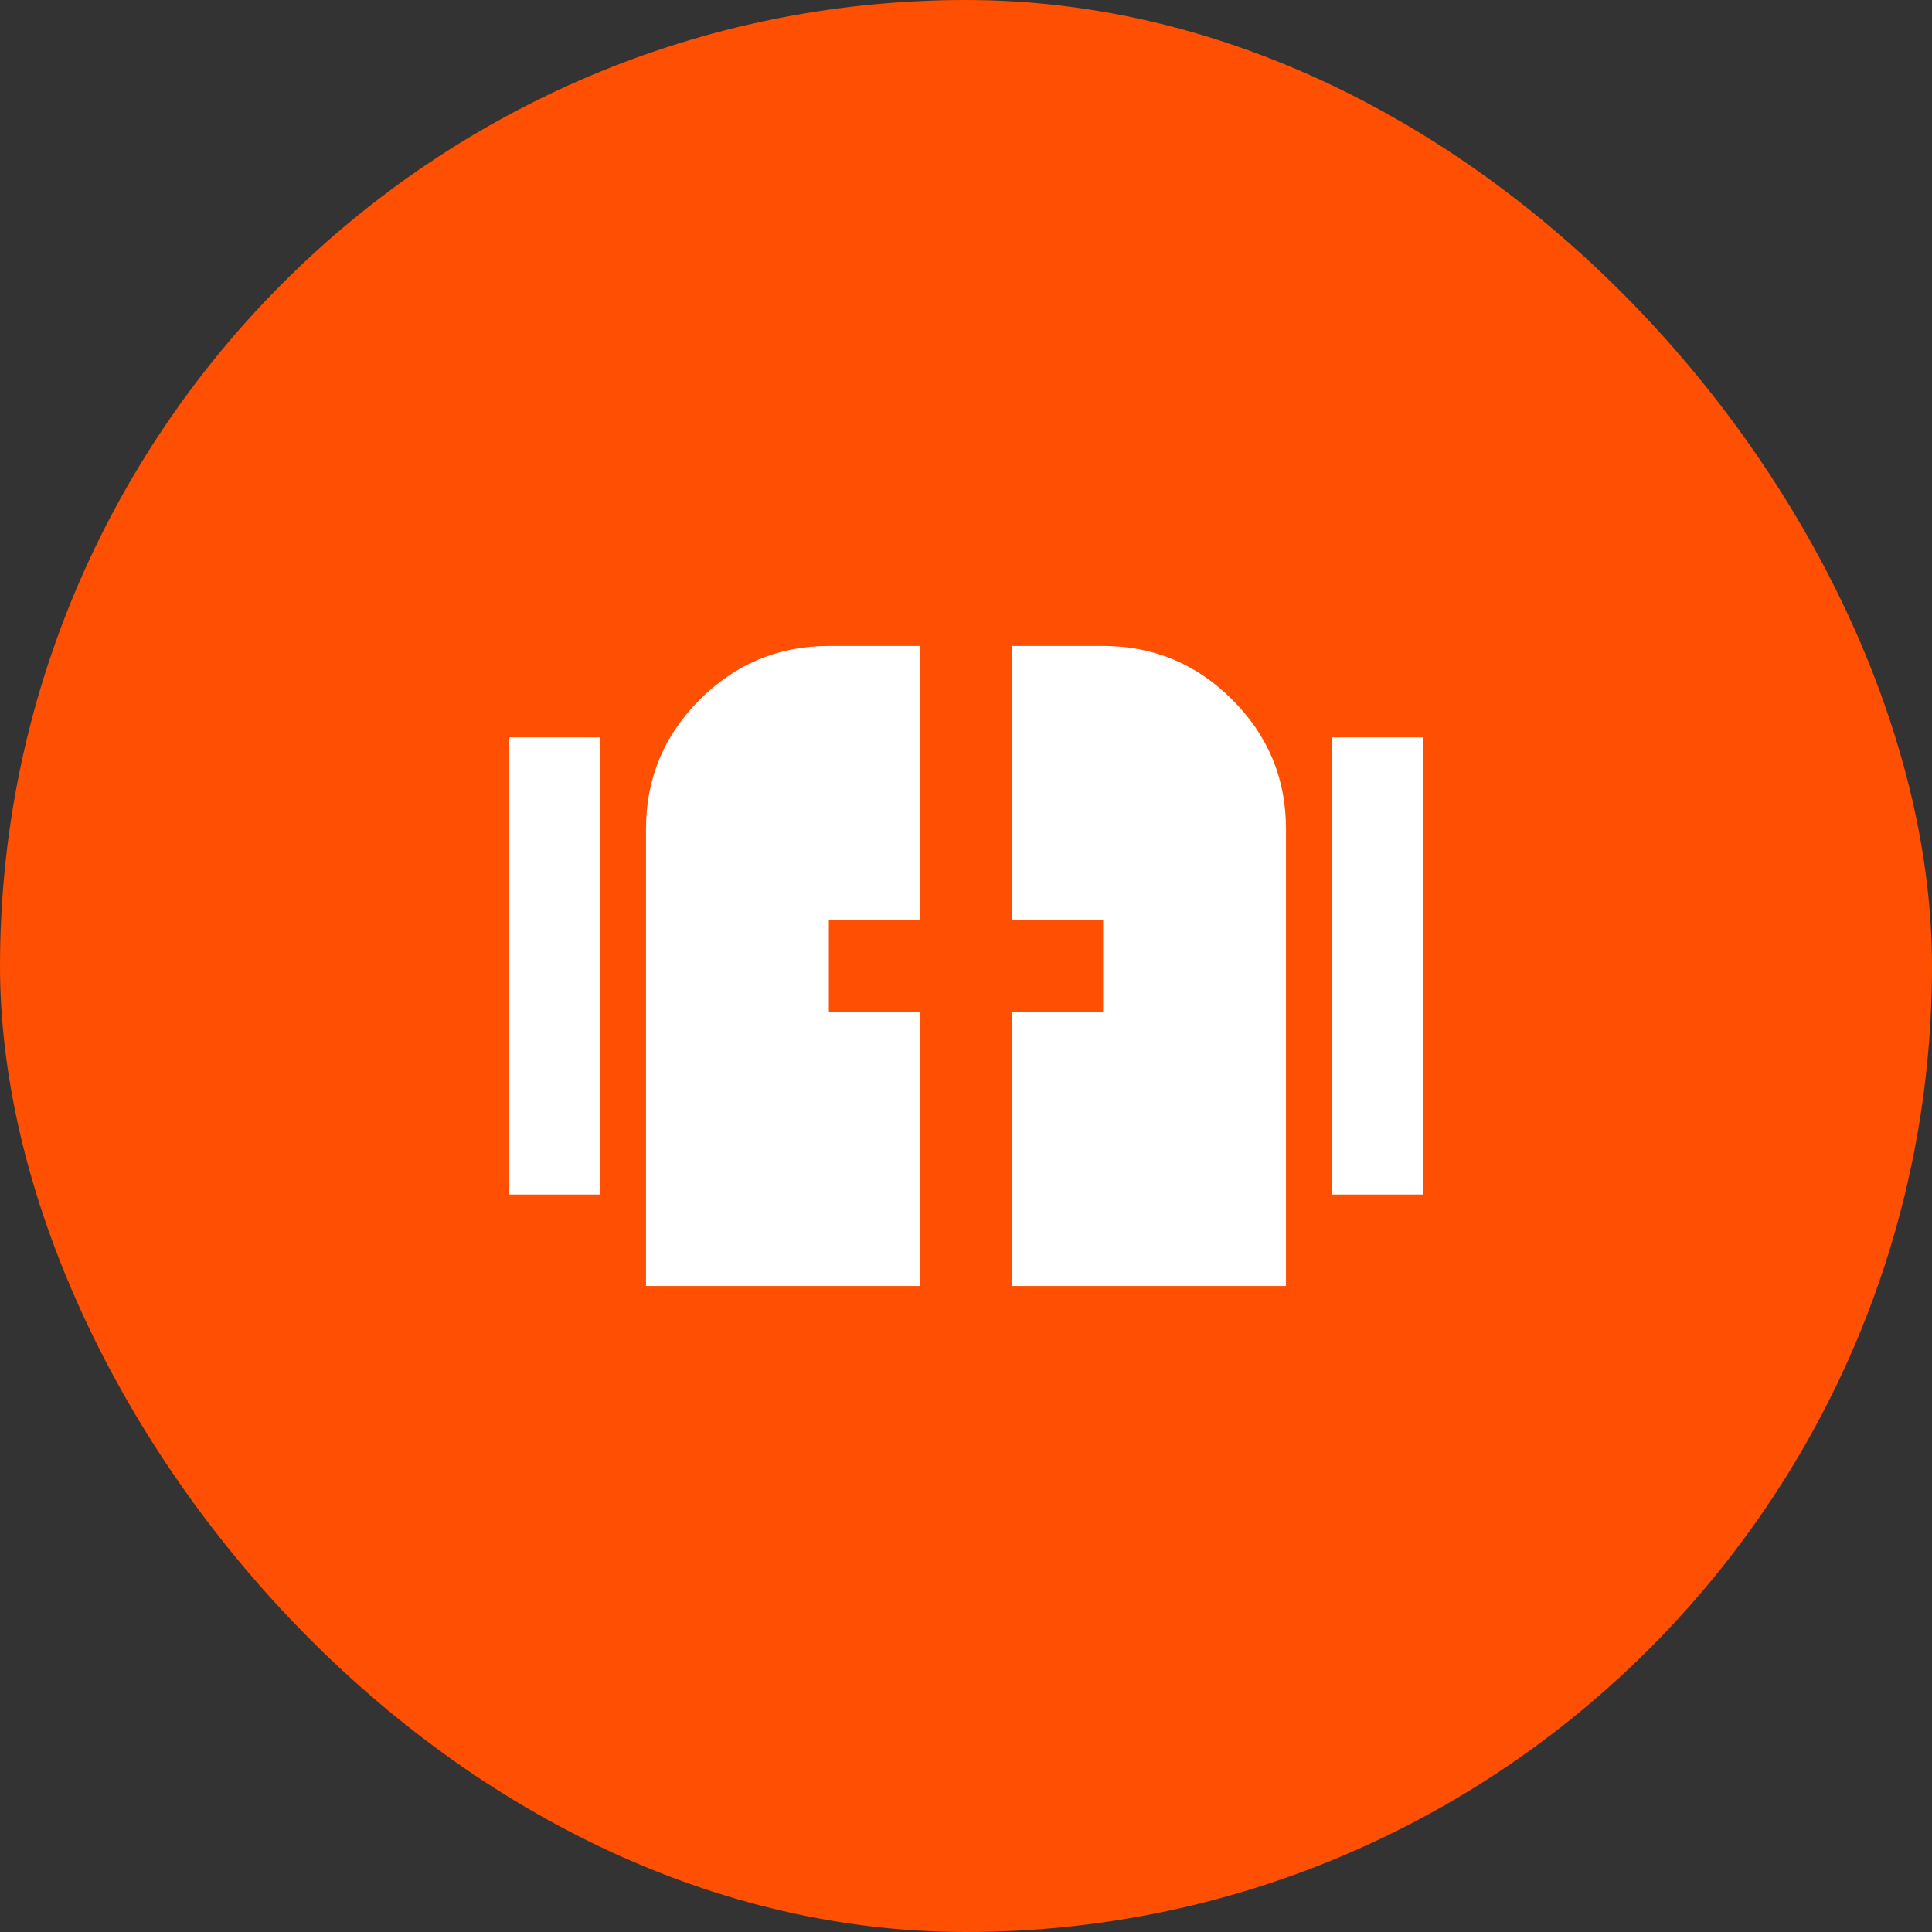
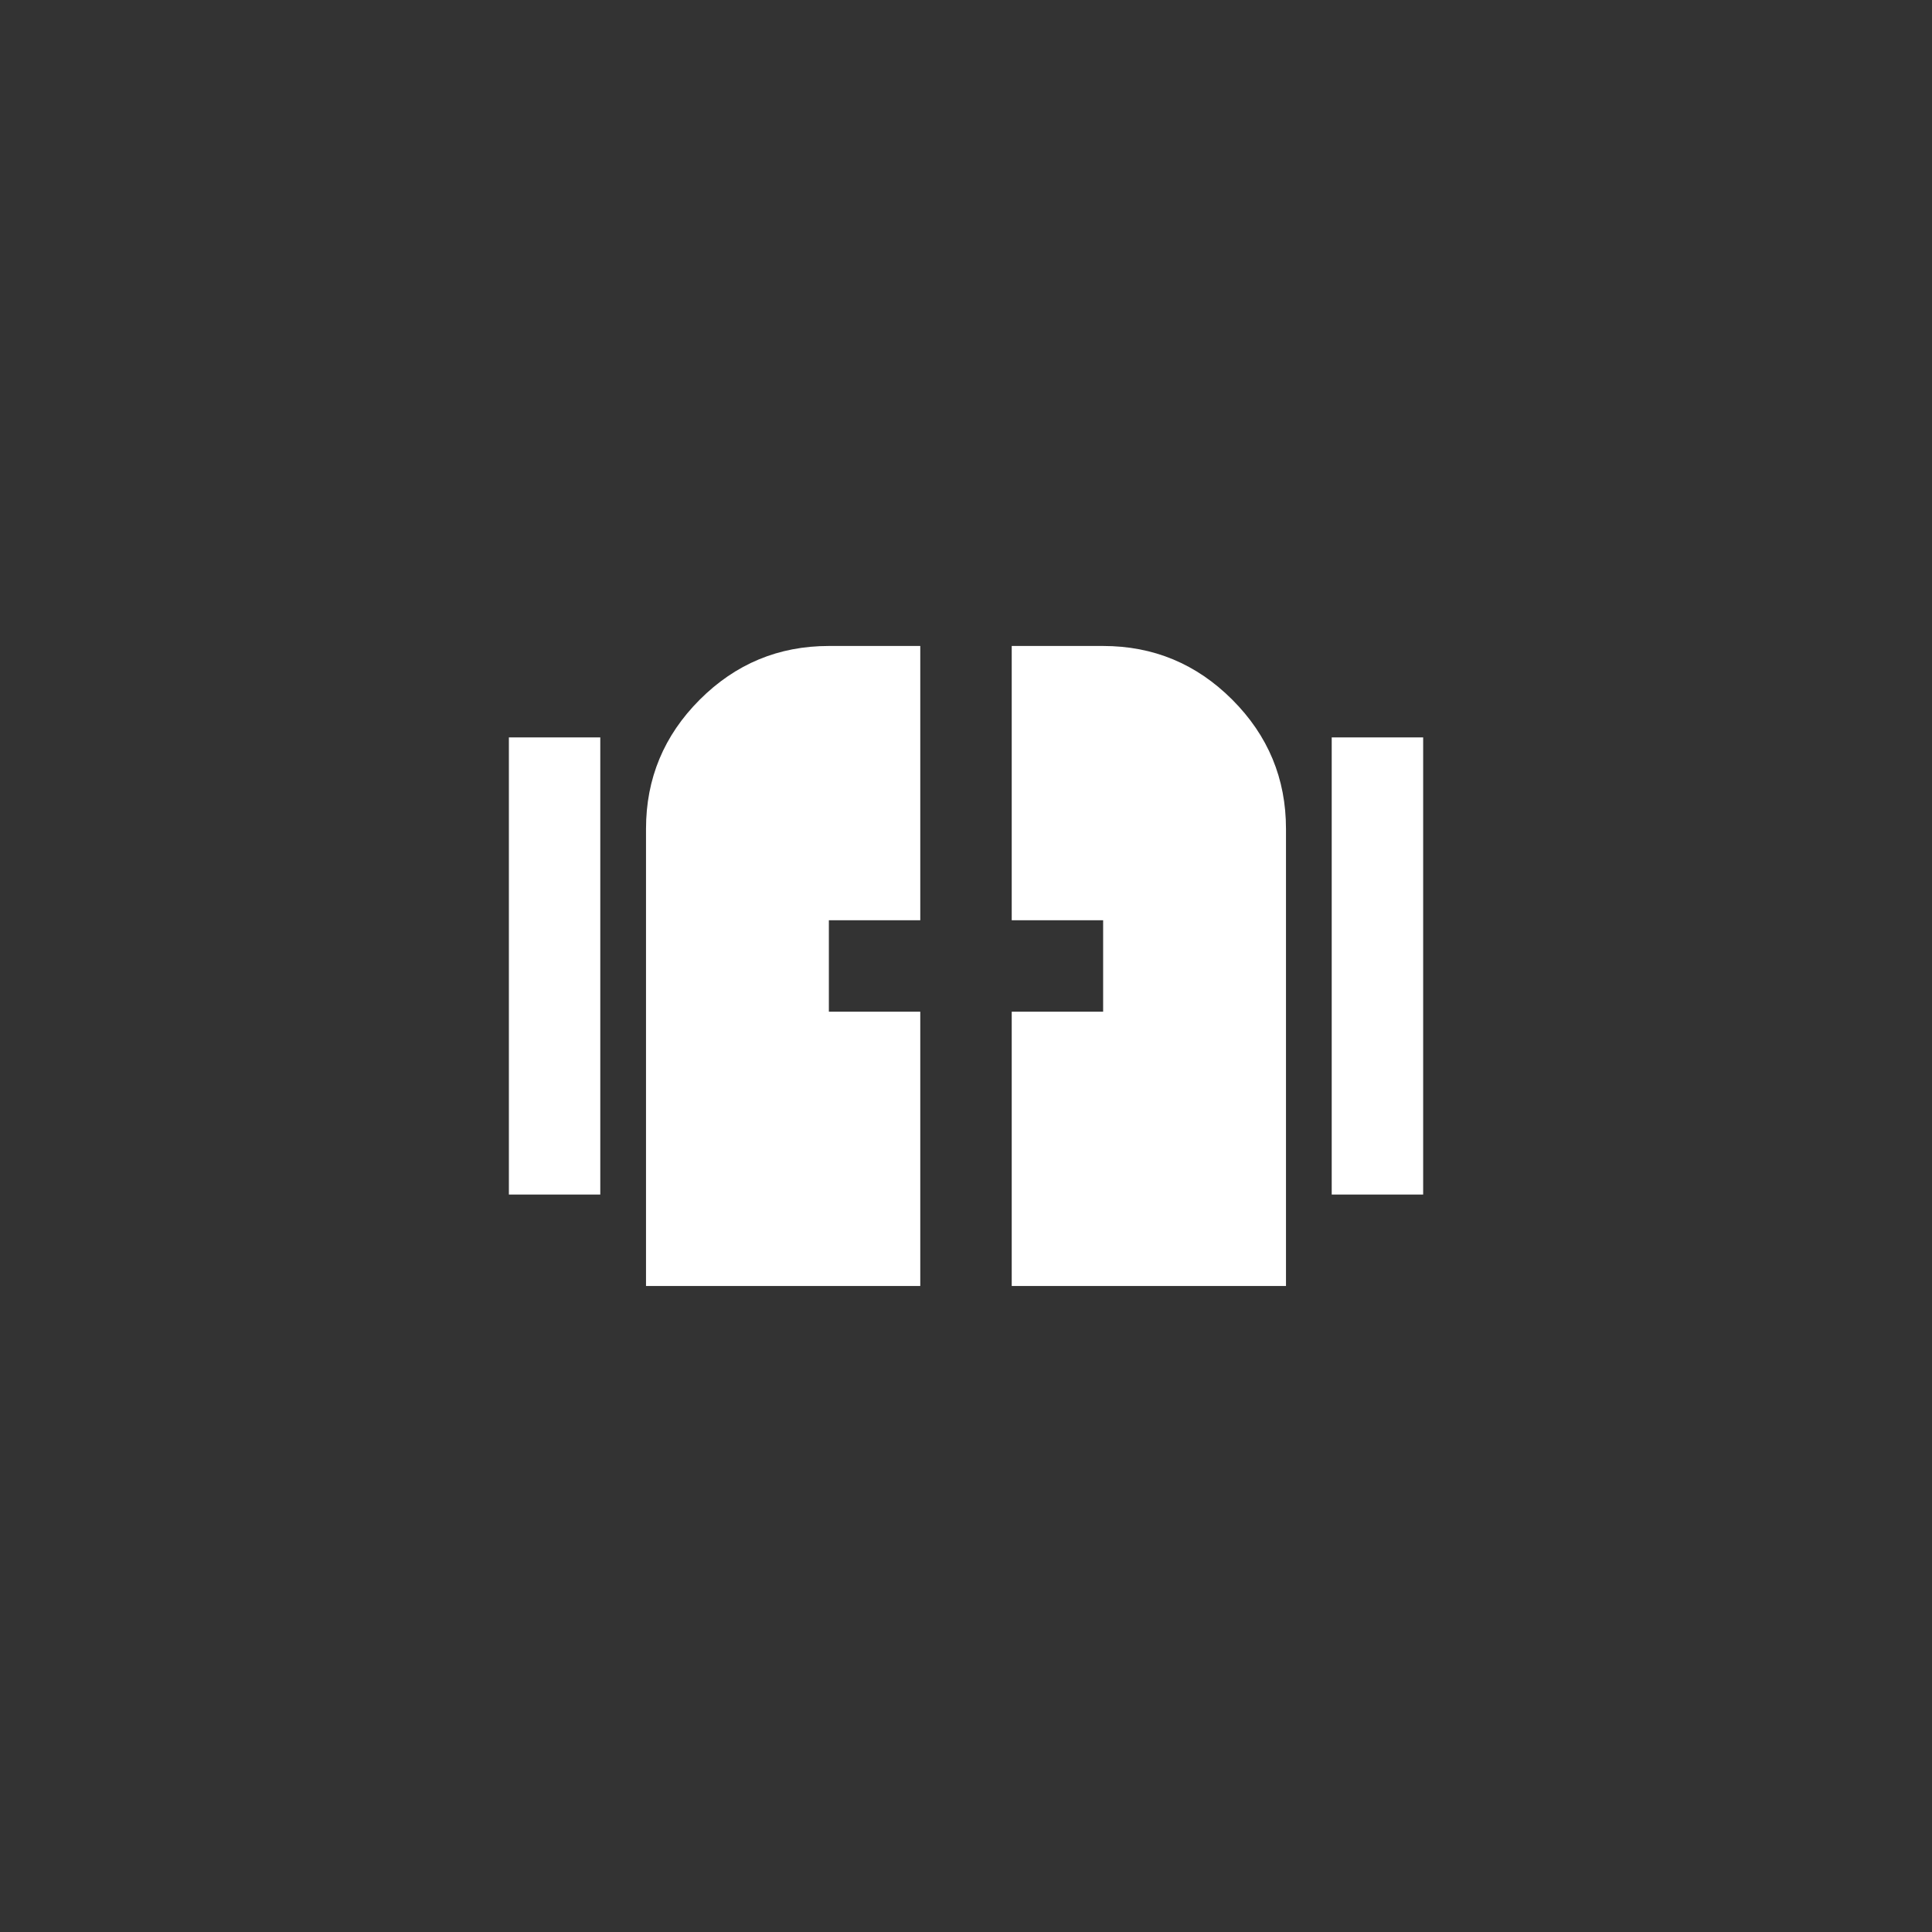
<svg xmlns="http://www.w3.org/2000/svg" width="48" height="48" viewBox="0 0 48 48" fill="none">
  <rect x="0" y="0" width="48" height="48" fill="#333333" stroke="none" />
-   <rect width="48" height="48" rx="24" fill="#FE4F02" />
  <path d="M16.05 31.95V20.592C16.05 19.343 16.495 18.274 17.384 17.384C18.274 16.494 19.343 16.049 20.593 16.049H22.864V22.864H20.593V25.135H22.864V31.95H16.05ZM25.136 31.95V25.135H27.407V22.864H25.136V16.049H27.407C28.657 16.049 29.726 16.494 30.616 17.384C31.505 18.274 31.95 19.343 31.95 20.592V31.95H25.136ZM12.643 29.678V18.321H14.914V29.678H12.643ZM33.086 29.678V18.321H35.358V29.678H33.086Z" fill="white" />
</svg>